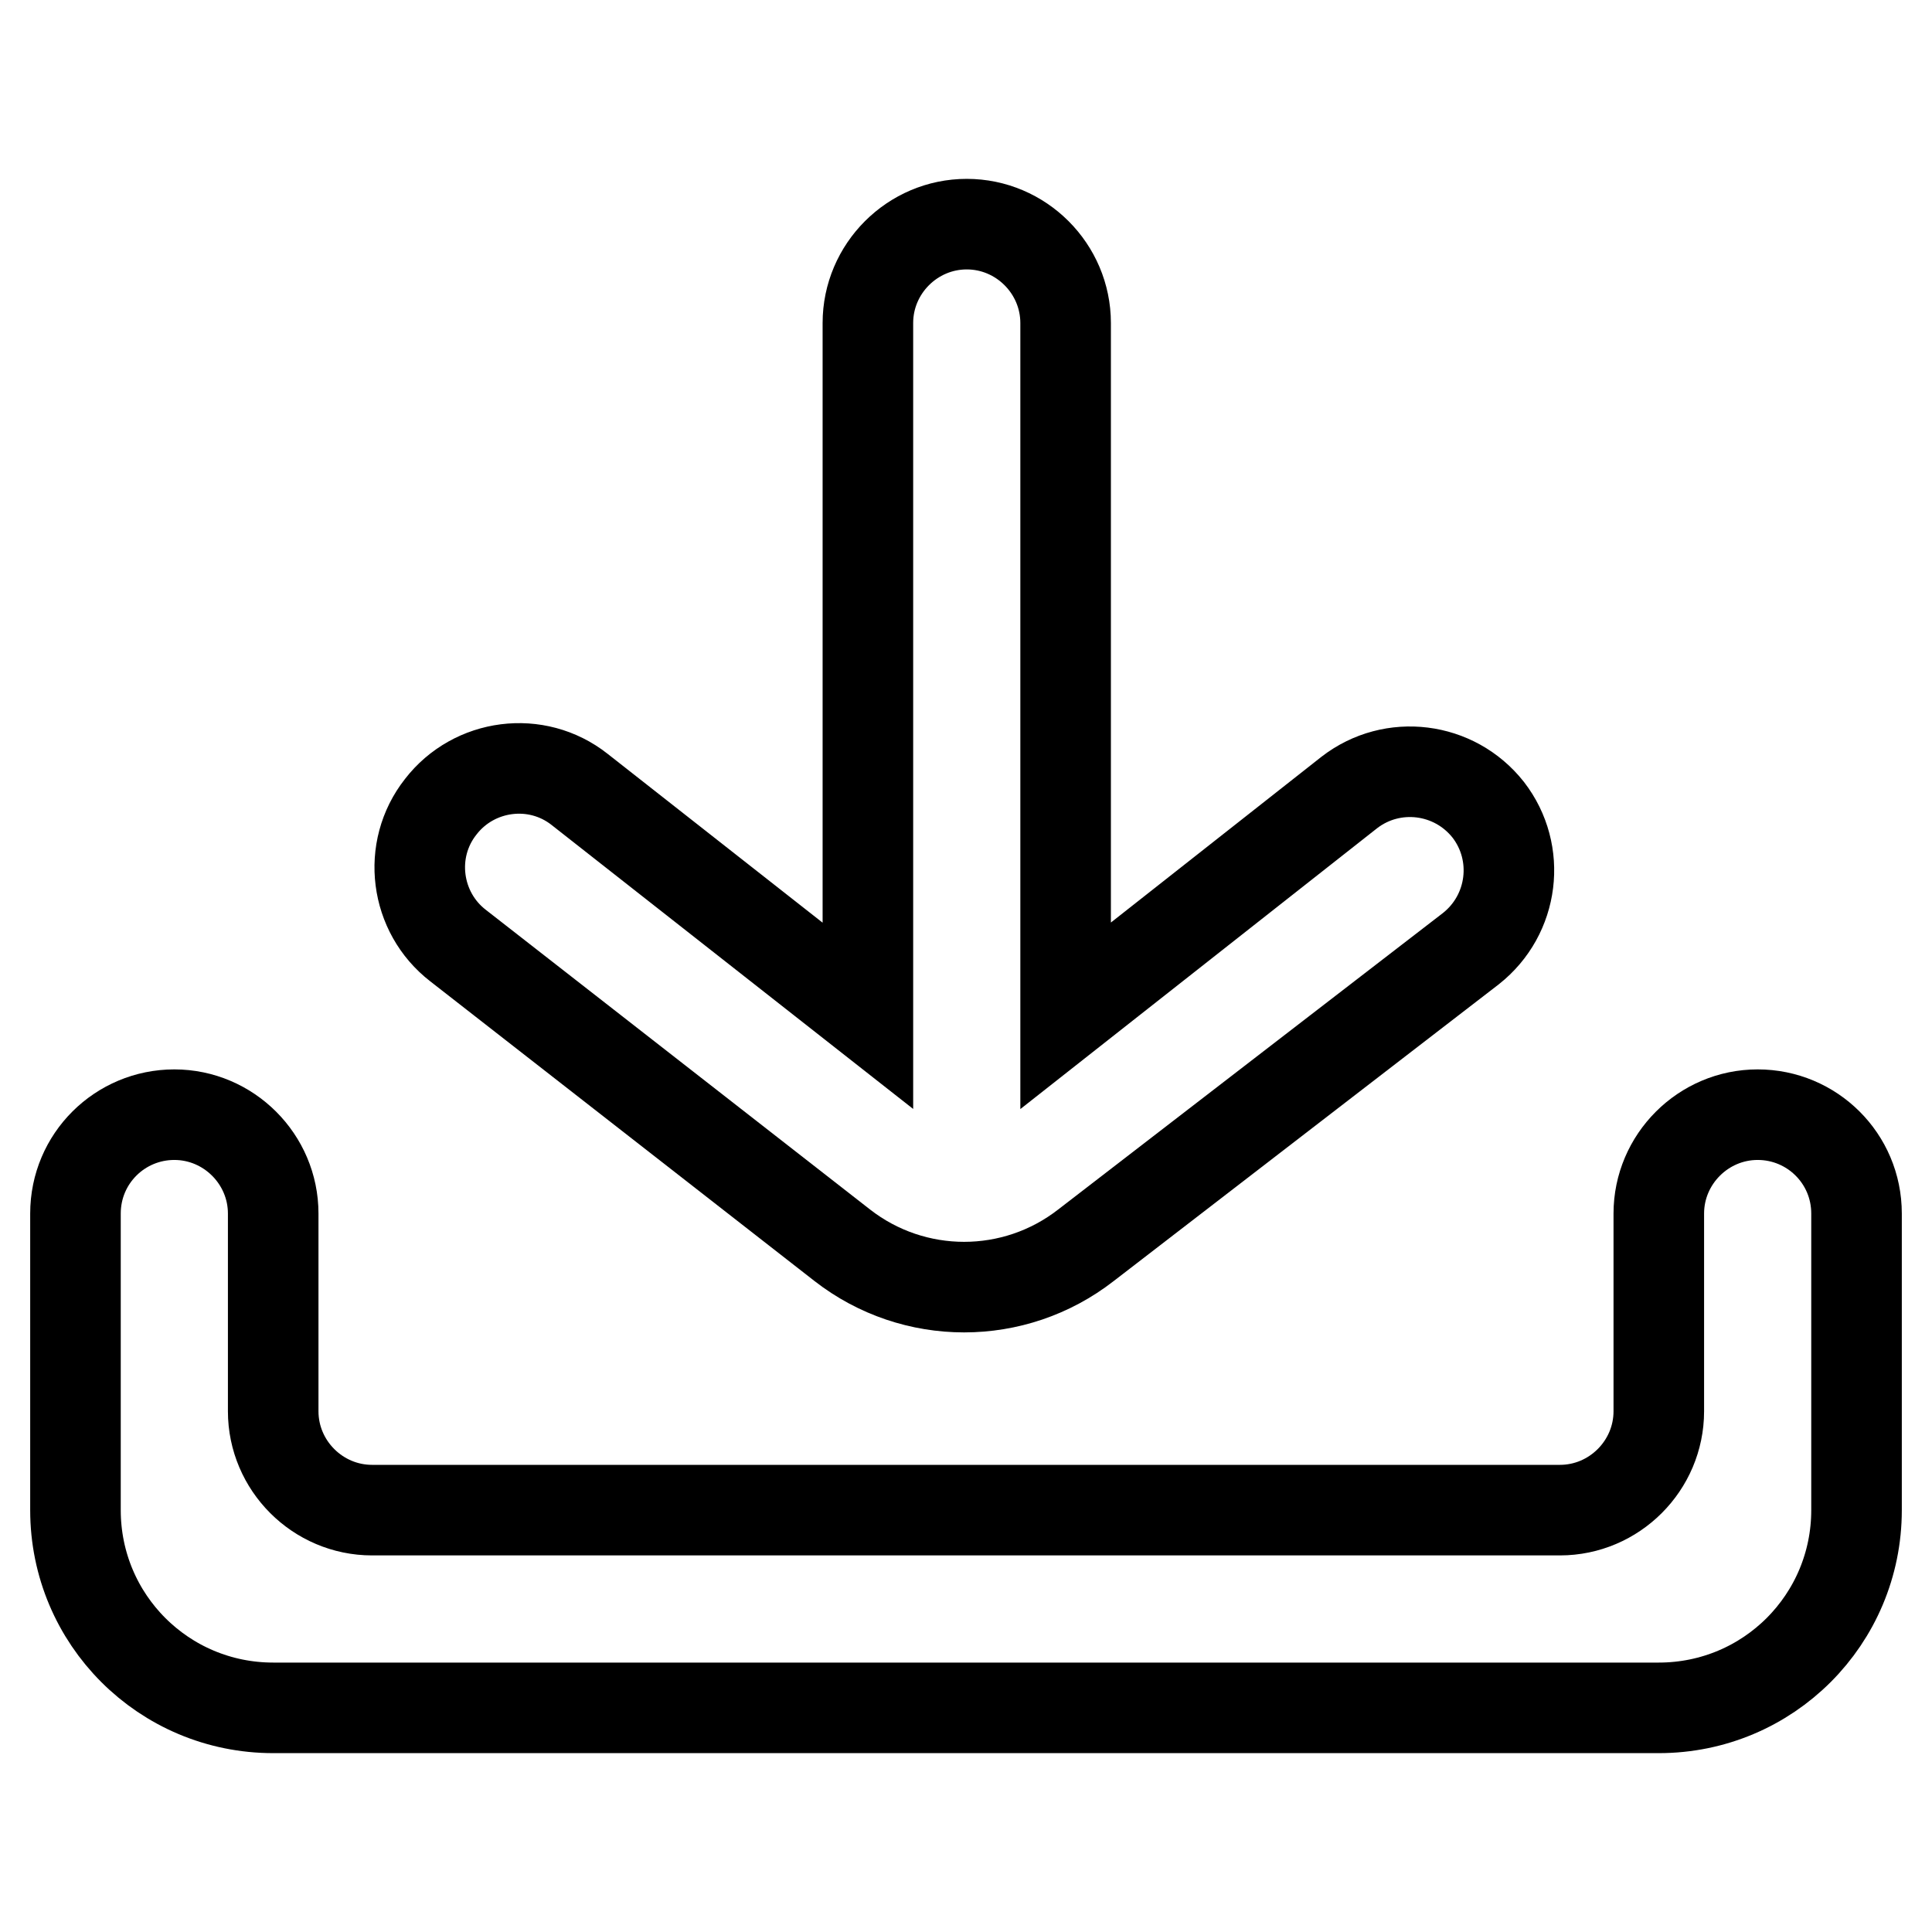
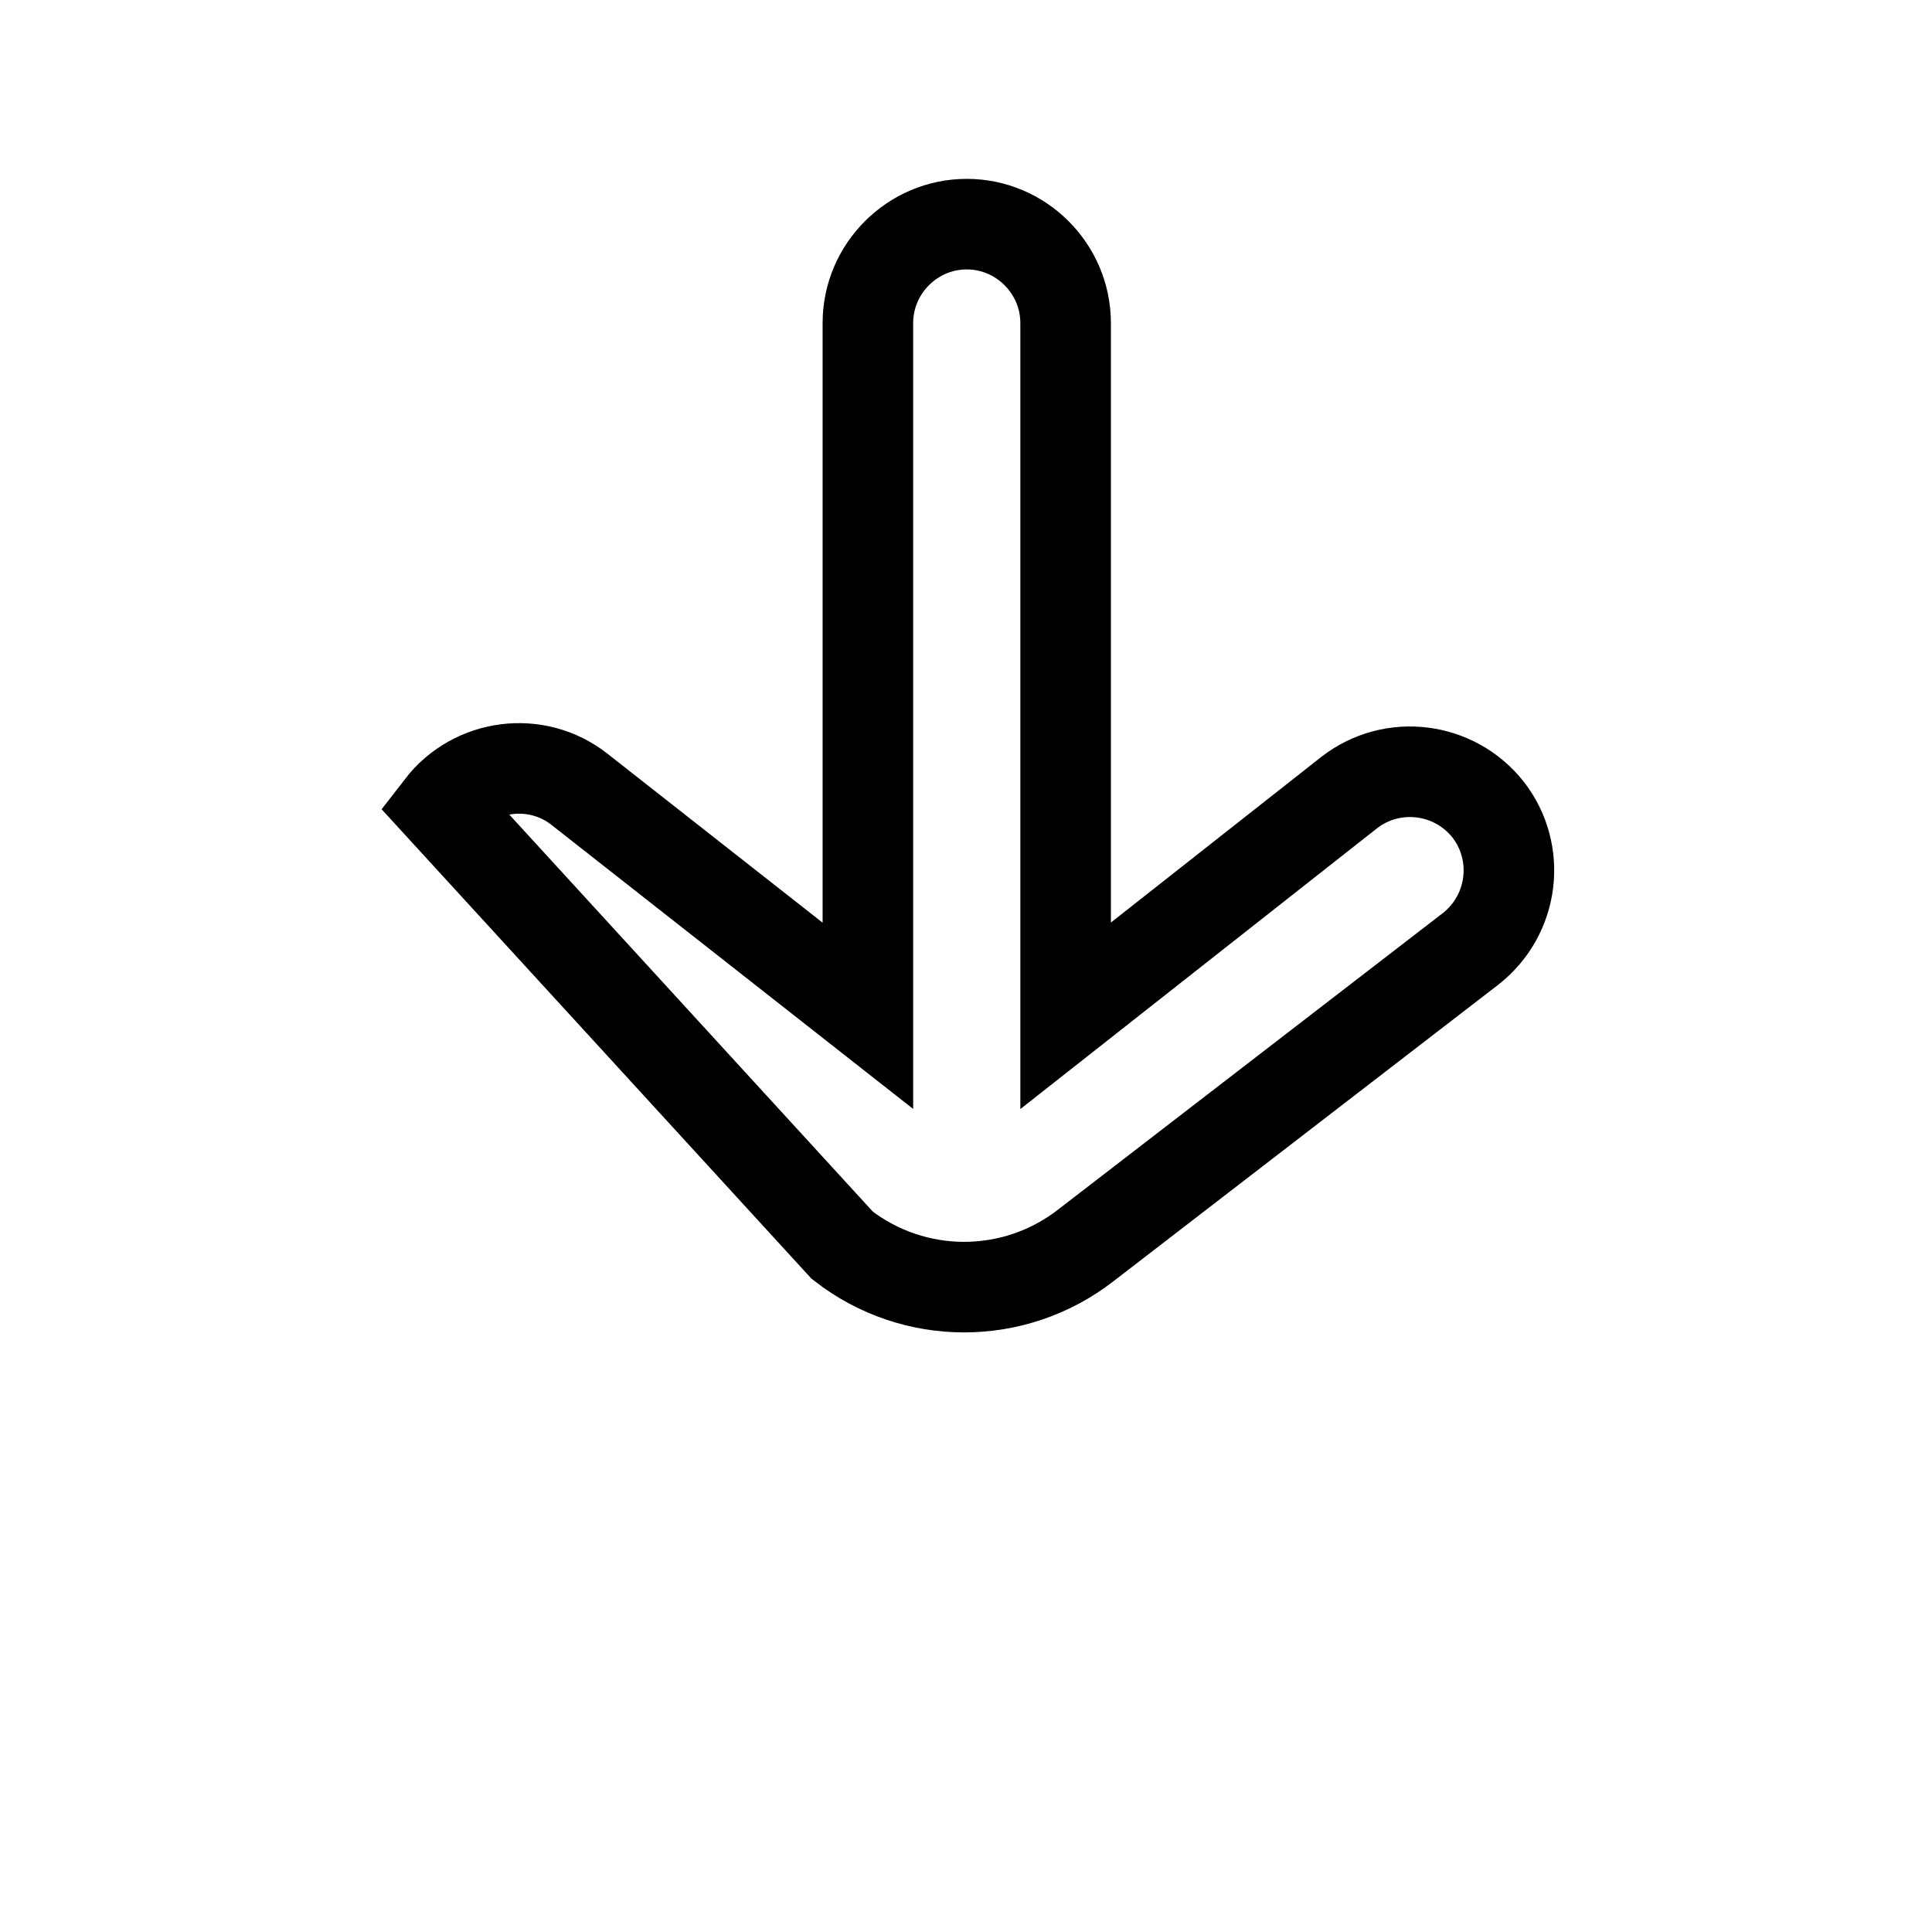
<svg xmlns="http://www.w3.org/2000/svg" version="1.1" x="0px" y="0px" viewBox="0 0 256 256" enable-background="new 0 0 256 256" xml:space="preserve">
  <g>
-     <path stroke-width="12" fill-opacity="0" stroke="#000000" d="M111.6,165c9.5,7.4,22.8,7.4,32.3,0l51-39.3c5.7-4.5,6.7-12.7,2.3-18.4c-4.5-5.7-12.7-6.7-18.4-2.3 l-37.6,29.6V42.8c0-7.2-5.9-13.1-13.1-13.1c-7.2,0-13.1,5.9-13.1,13.1v91.8l-38.2-30c-5.7-4.5-14-3.4-18.4,2.3 c-4.5,5.7-3.4,14,2.3,18.4L111.6,165z" />
-     <path stroke-width="12" fill-opacity="0" stroke="#000000" d="M232.9,147.7c-7.2,0-13.1,5.9-13.1,13.1V187c0,7.2-5.9,13.1-13.1,13.1H49.3c-7.2,0-13.1-5.9-13.1-13.1 v-26.2c0-7.2-5.9-13.1-13.1-13.1S10,153.5,10,160.8v39.3c0,14.5,11.7,26.2,26.2,26.2h183.6c14.5,0,26.2-11.7,26.2-26.2v-39.3 C246,153.5,240.1,147.7,232.9,147.7z" />
+     <path stroke-width="12" fill-opacity="0" stroke="#000000" d="M111.6,165c9.5,7.4,22.8,7.4,32.3,0l51-39.3c5.7-4.5,6.7-12.7,2.3-18.4c-4.5-5.7-12.7-6.7-18.4-2.3 l-37.6,29.6V42.8c0-7.2-5.9-13.1-13.1-13.1c-7.2,0-13.1,5.9-13.1,13.1v91.8l-38.2-30c-5.7-4.5-14-3.4-18.4,2.3 L111.6,165z" />
  </g>
</svg>